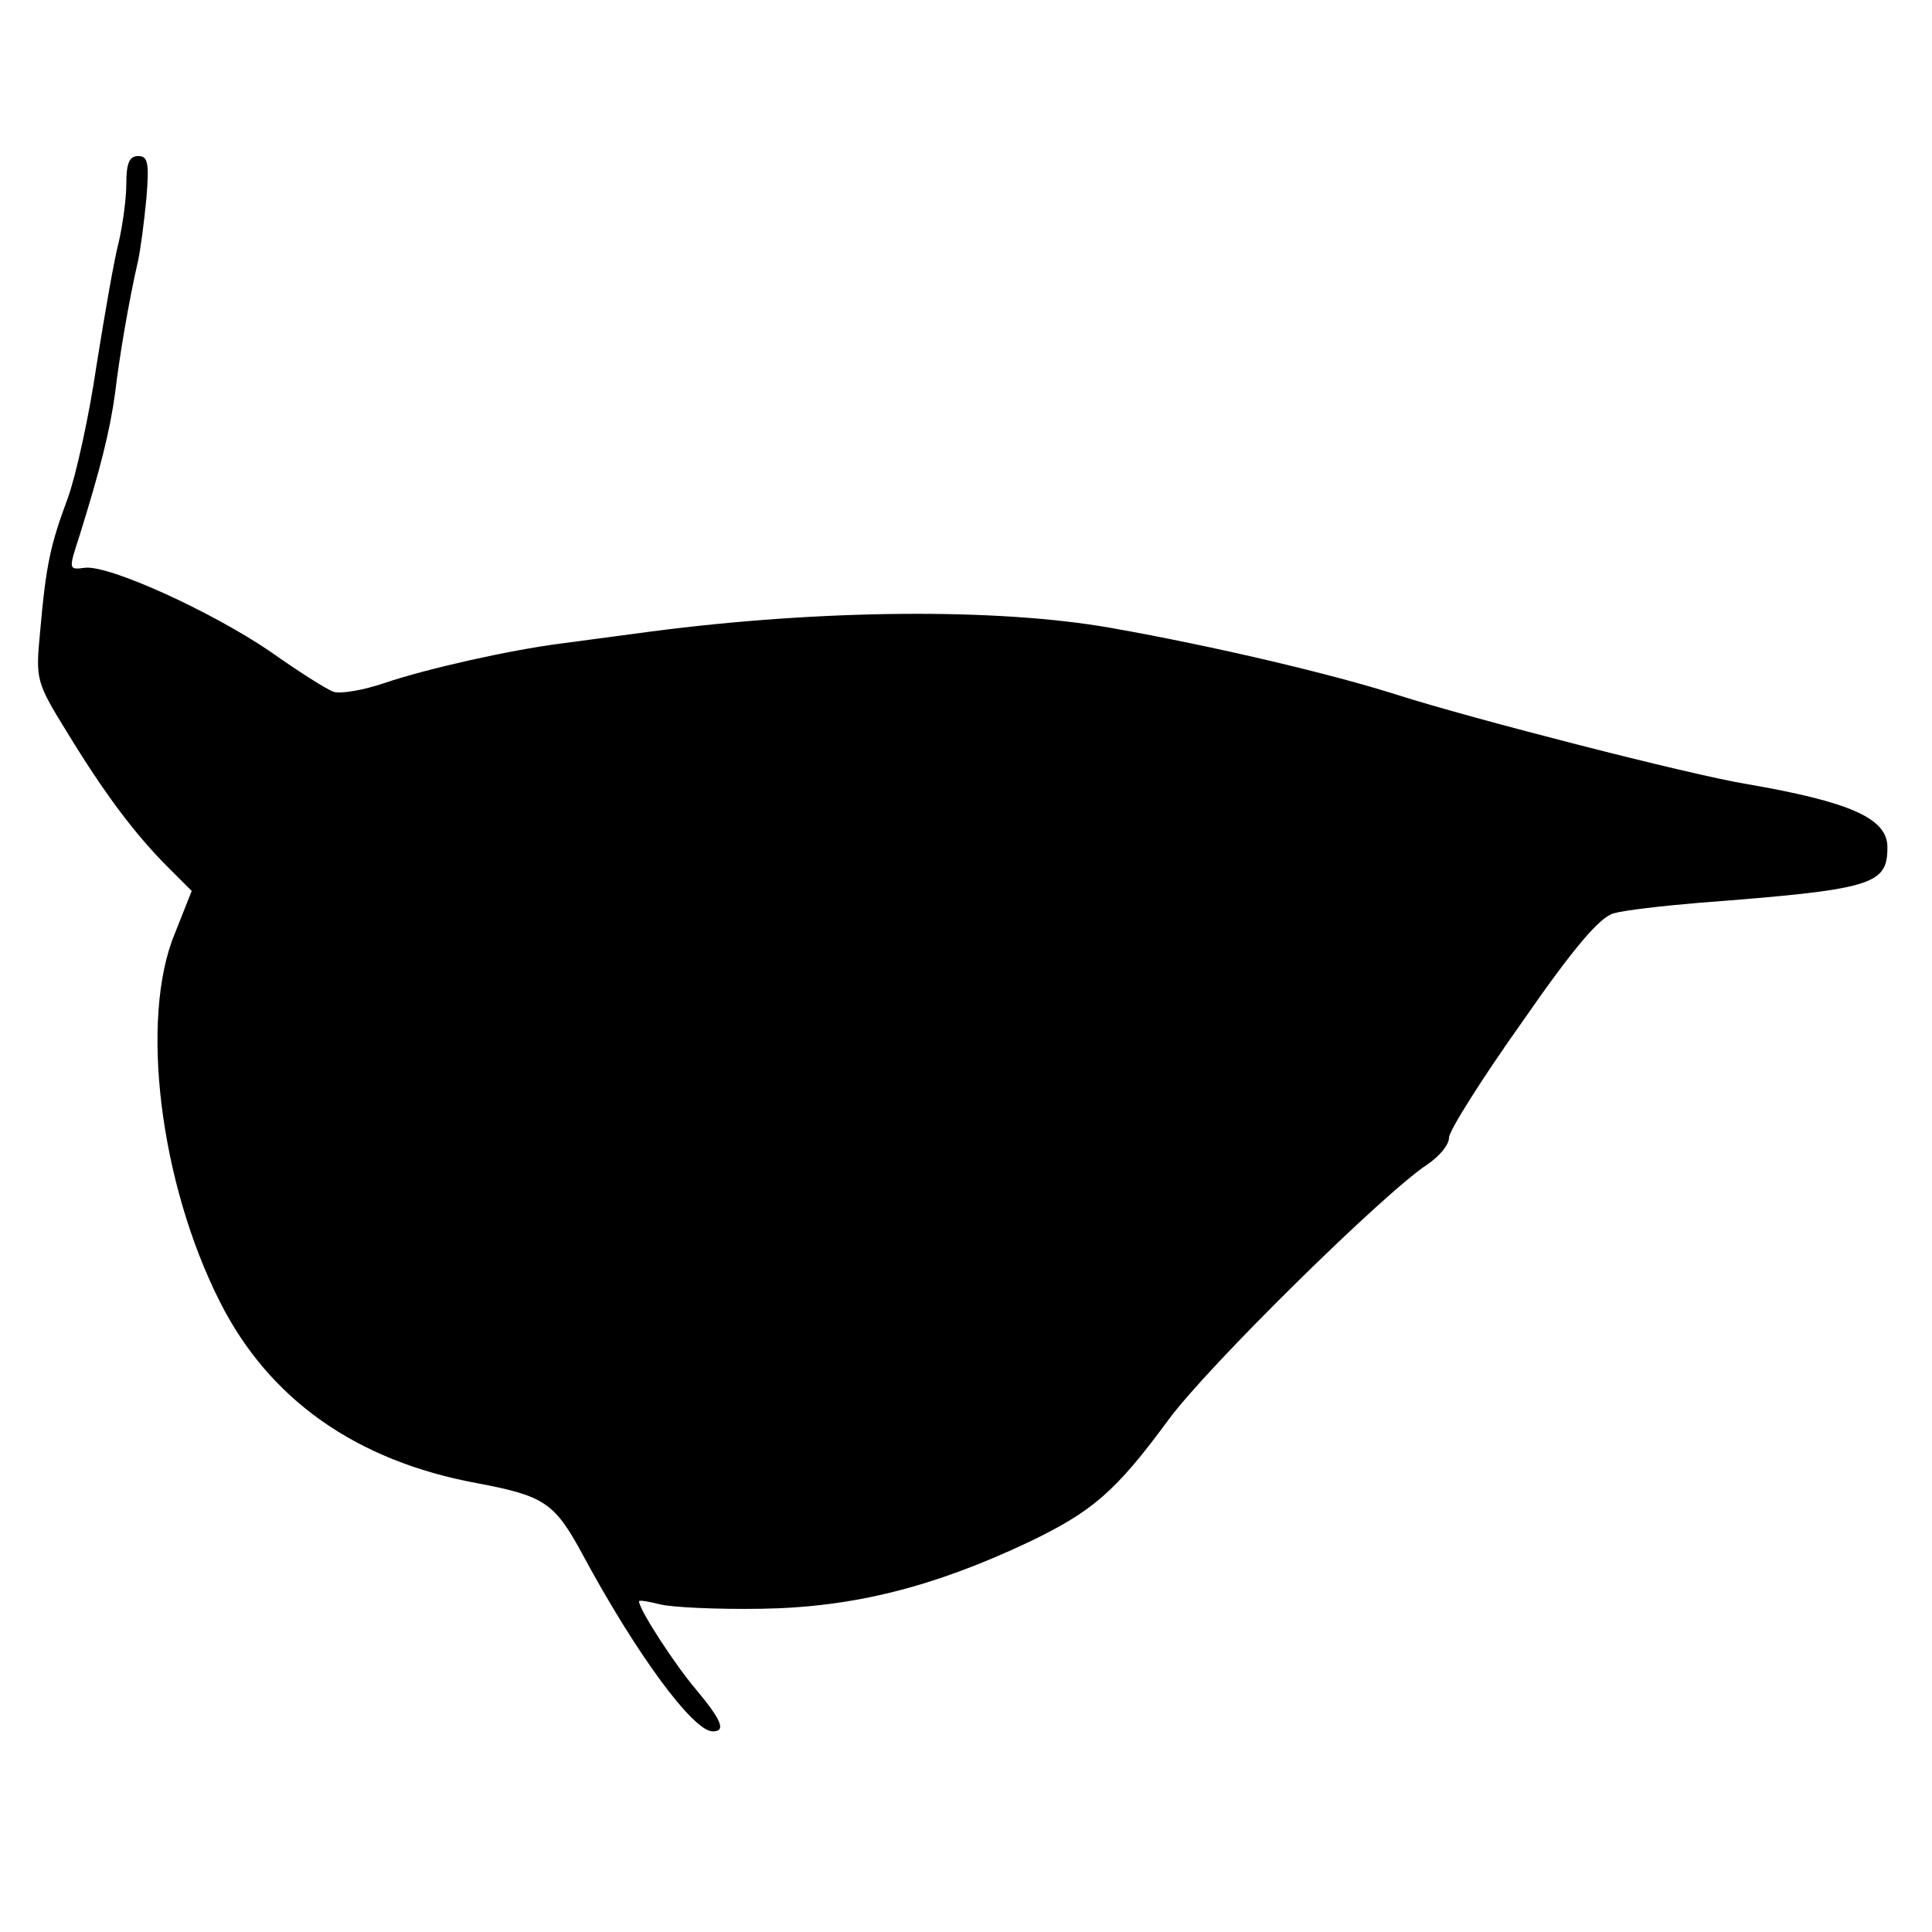
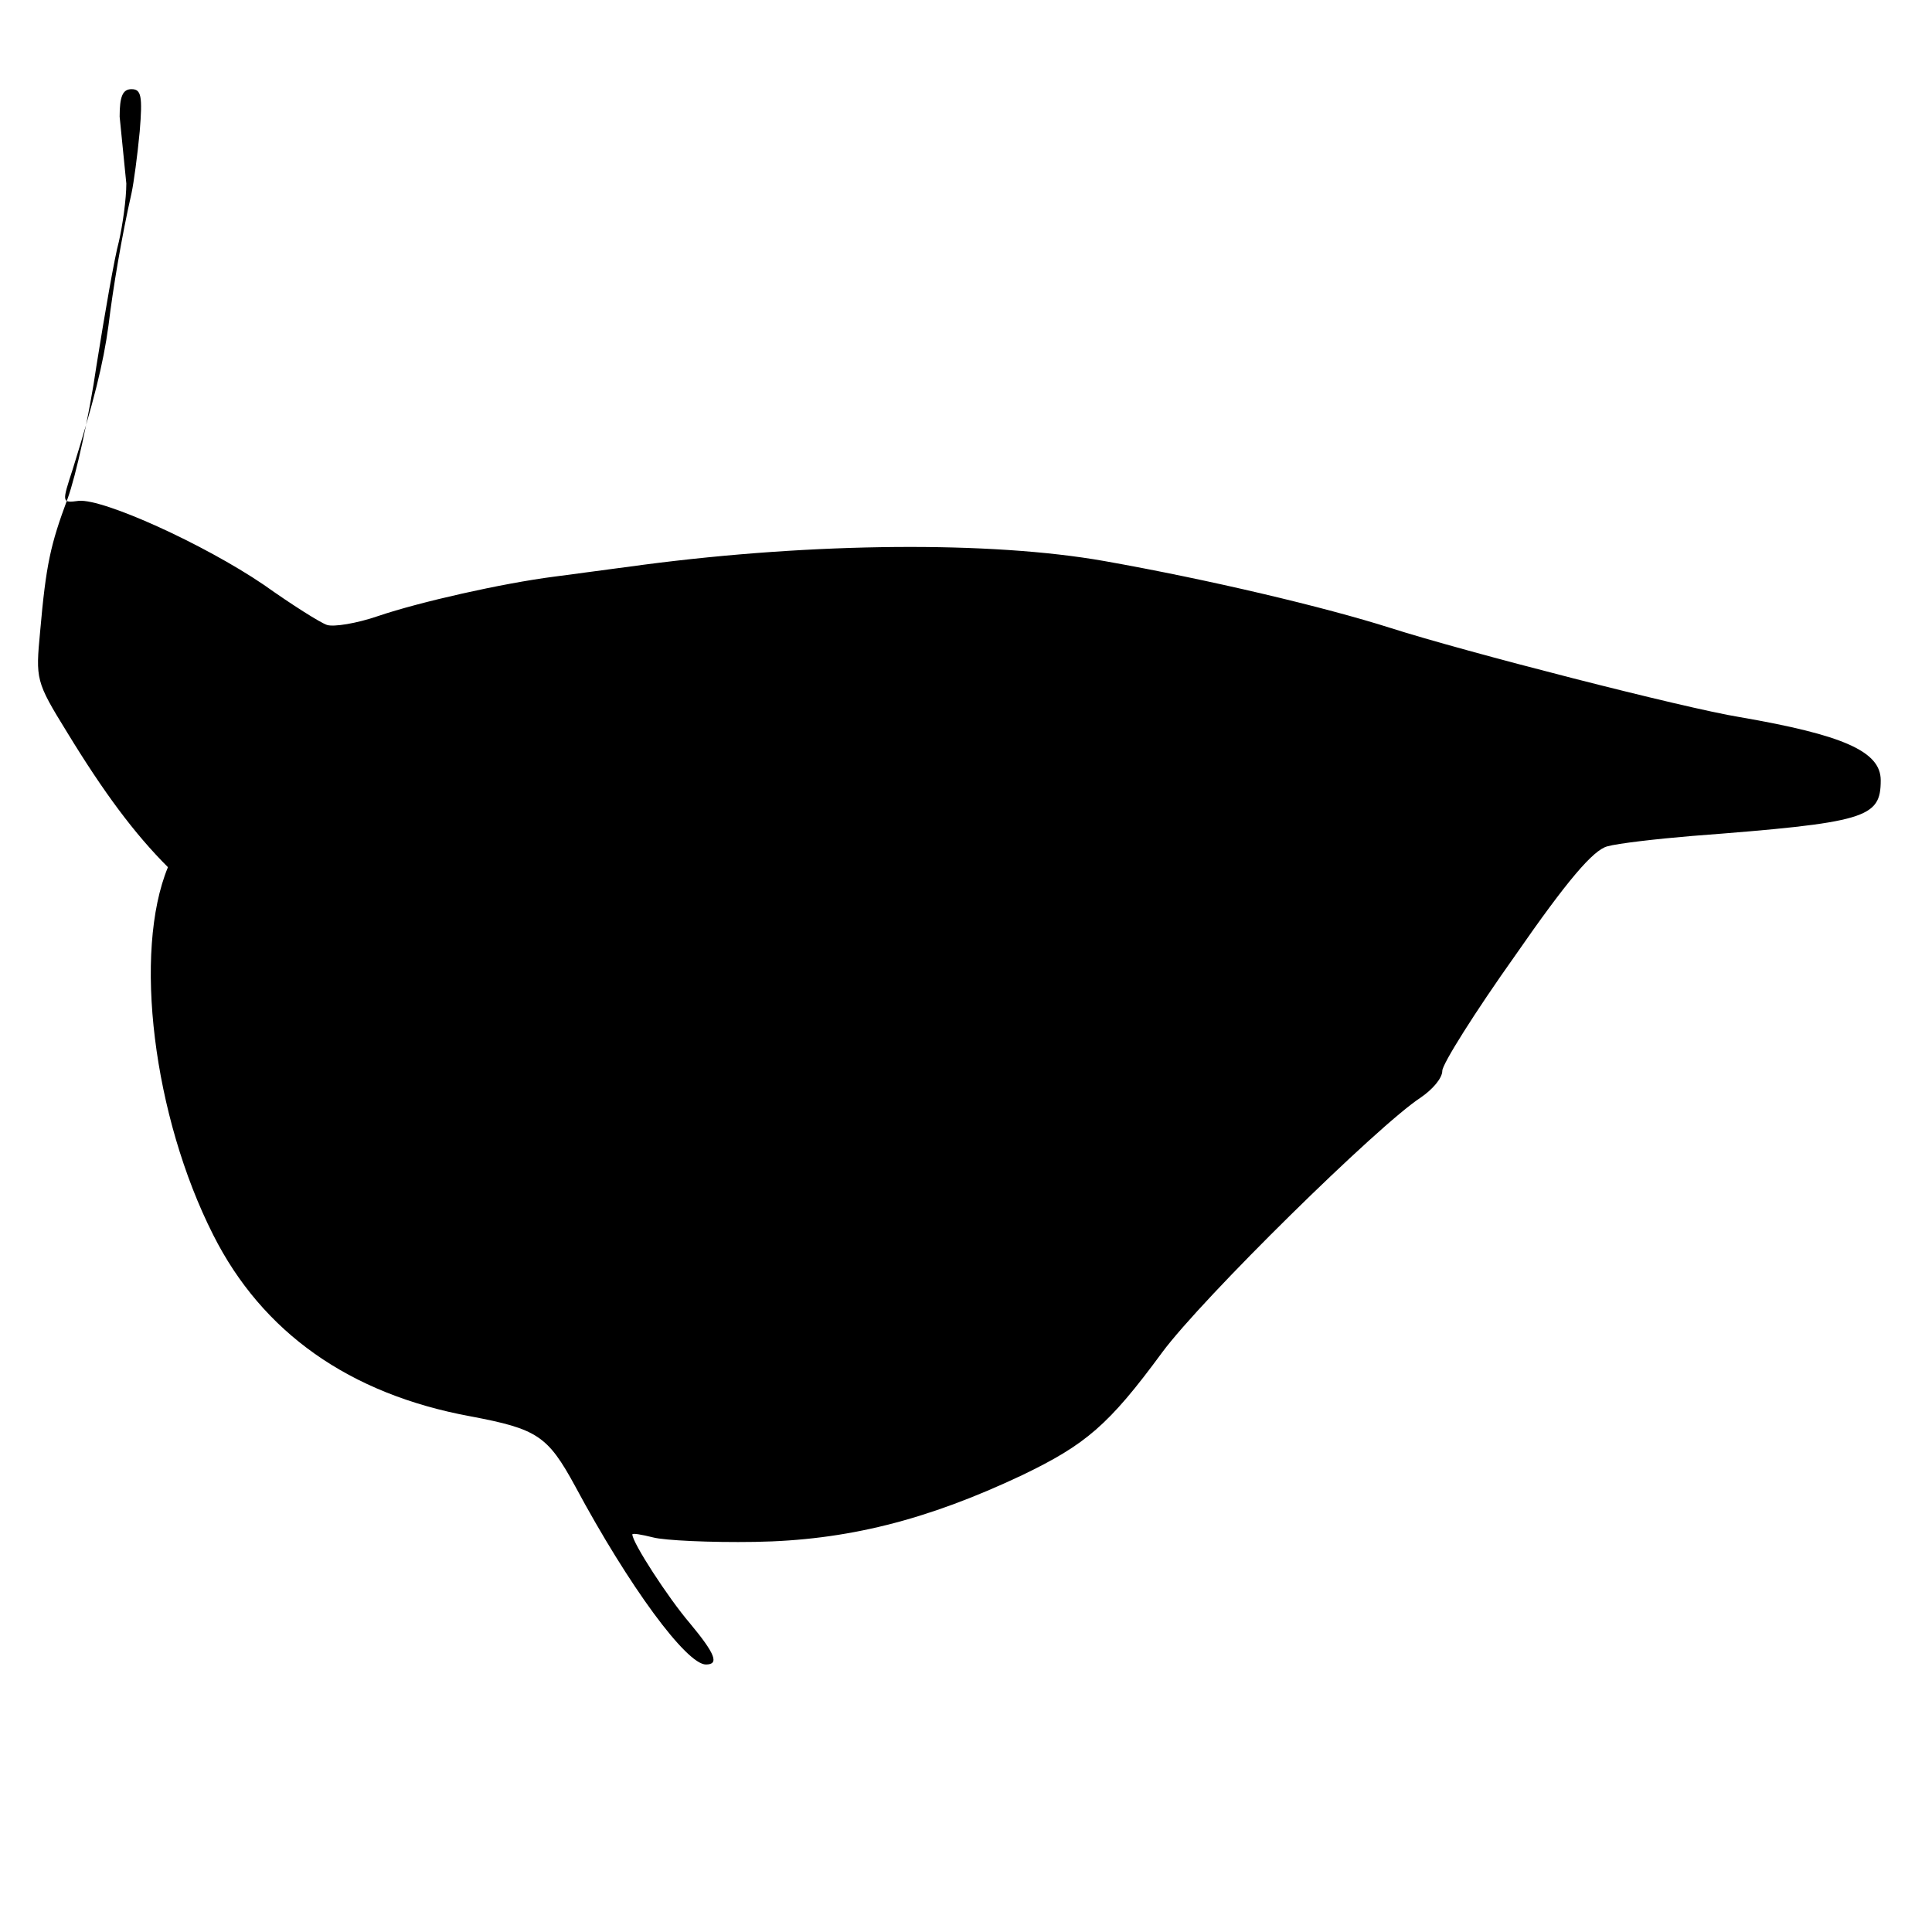
<svg xmlns="http://www.w3.org/2000/svg" version="1.0" width="260pt" height="260pt" viewBox="0 0 260 260" preserveAspectRatio="xMidYMid meet">
  <g transform="translate(0,260) scale(0.1,-0.1)" fill="#000000" stroke="none">
-     <path d="M170 2353 c0 -21 -5 -56 -10 -78 -6 -22 -19 -97 -30 -166 -10 -69 -28 -150 -39 -180 -23 -62 -29 -88 -37 -179 -6 -64 -6 -67 36 -135 50 -82 91 -137 136 -182 l32 -32 -23 -58 c-47 -114 -20 -335 61 -495 66 -131 183 -214 346 -244 90 -17 104 -26 141 -94 73 -136 150 -240 176 -240 18 0 13 14 -22 56 -29 34 -77 108 -77 119 0 2 12 0 28 -4 15 -4 77 -7 137 -6 123 2 231 29 360 90 85 41 116 67 188 165 54 73 291 306 348 343 16 11 29 26 29 36 0 9 44 79 98 155 70 101 105 142 124 147 14 4 66 10 114 14 235 18 254 24 254 75 0 39 -51 61 -190 85 -74 12 -370 88 -470 120 -88 28 -244 65 -385 90 -153 27 -390 25 -620 -5 -44 -6 -98 -13 -120 -16 -70 -9 -181 -34 -237 -53 -29 -10 -60 -15 -69 -12 -9 3 -47 27 -85 54 -81 55 -216 116 -249 113 -23 -3 -23 -3 -8 43 28 90 41 141 48 193 6 50 18 121 31 178 3 14 8 51 11 83 4 48 2 57 -11 57 -12 0 -16 -10 -16 -37z" />
+     <path d="M170 2353 c0 -21 -5 -56 -10 -78 -6 -22 -19 -97 -30 -166 -10 -69 -28 -150 -39 -180 -23 -62 -29 -88 -37 -179 -6 -64 -6 -67 36 -135 50 -82 91 -137 136 -182 c-47 -114 -20 -335 61 -495 66 -131 183 -214 346 -244 90 -17 104 -26 141 -94 73 -136 150 -240 176 -240 18 0 13 14 -22 56 -29 34 -77 108 -77 119 0 2 12 0 28 -4 15 -4 77 -7 137 -6 123 2 231 29 360 90 85 41 116 67 188 165 54 73 291 306 348 343 16 11 29 26 29 36 0 9 44 79 98 155 70 101 105 142 124 147 14 4 66 10 114 14 235 18 254 24 254 75 0 39 -51 61 -190 85 -74 12 -370 88 -470 120 -88 28 -244 65 -385 90 -153 27 -390 25 -620 -5 -44 -6 -98 -13 -120 -16 -70 -9 -181 -34 -237 -53 -29 -10 -60 -15 -69 -12 -9 3 -47 27 -85 54 -81 55 -216 116 -249 113 -23 -3 -23 -3 -8 43 28 90 41 141 48 193 6 50 18 121 31 178 3 14 8 51 11 83 4 48 2 57 -11 57 -12 0 -16 -10 -16 -37z" />
  </g>
</svg>